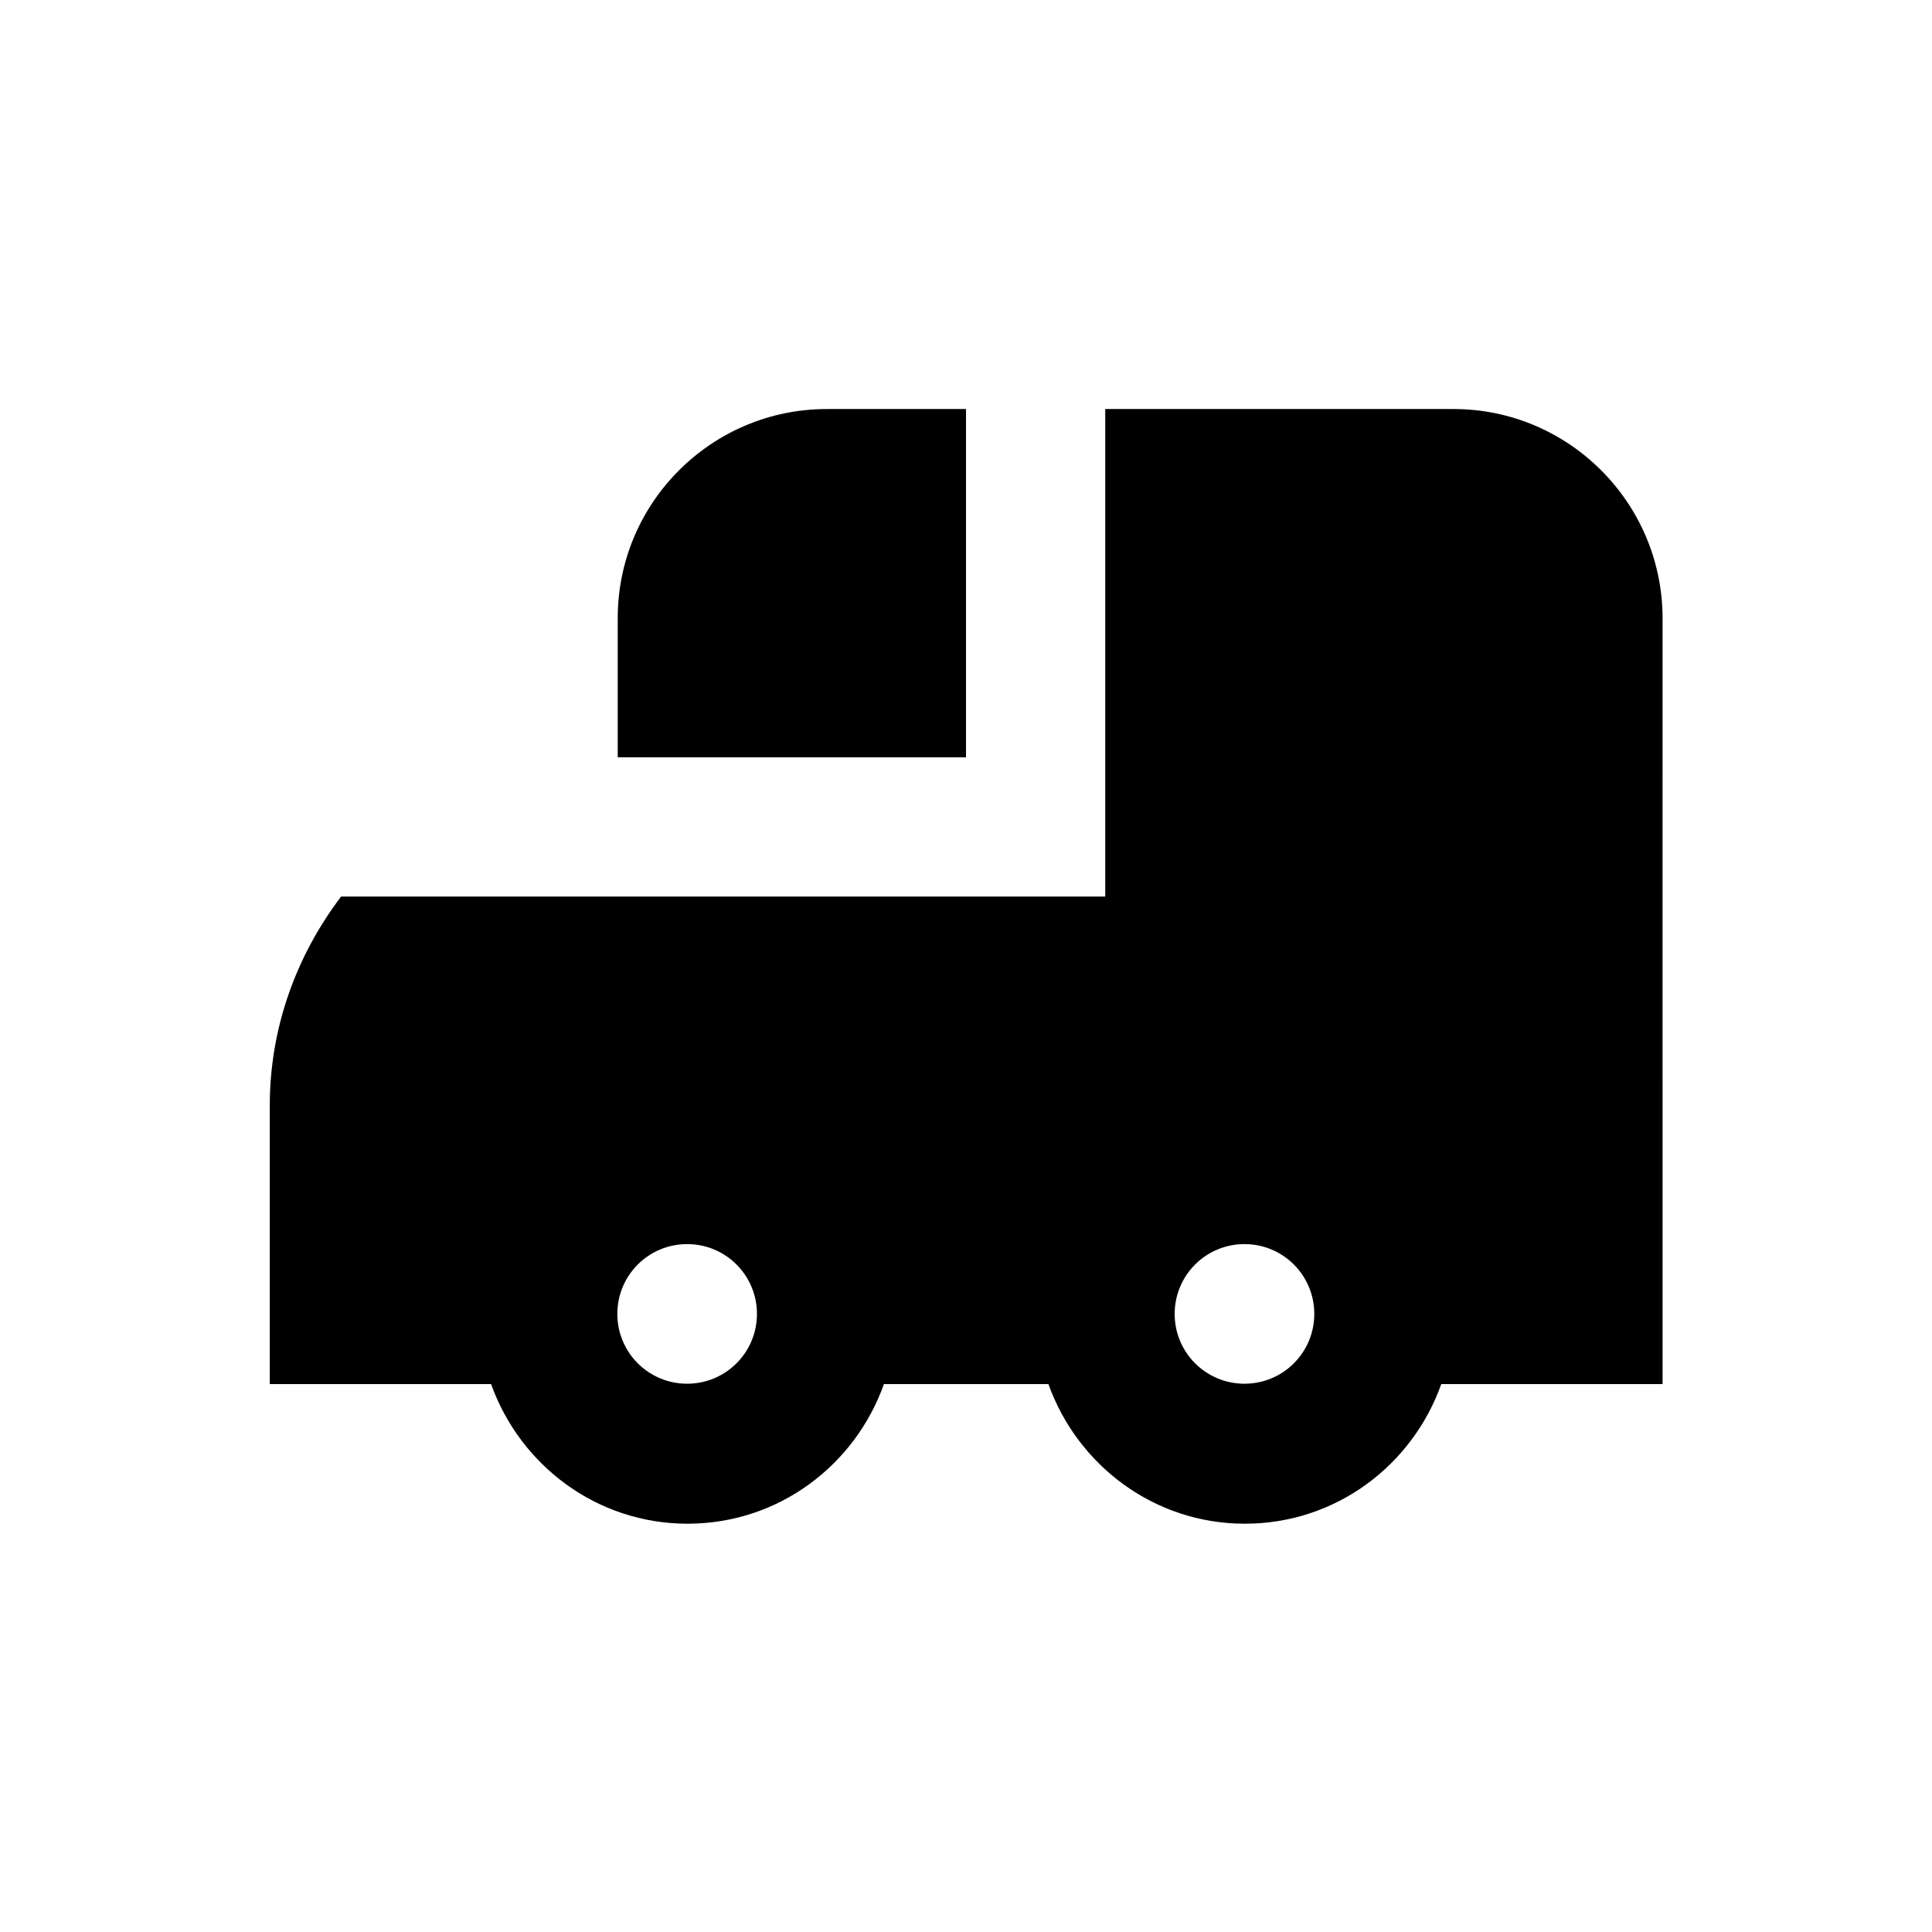
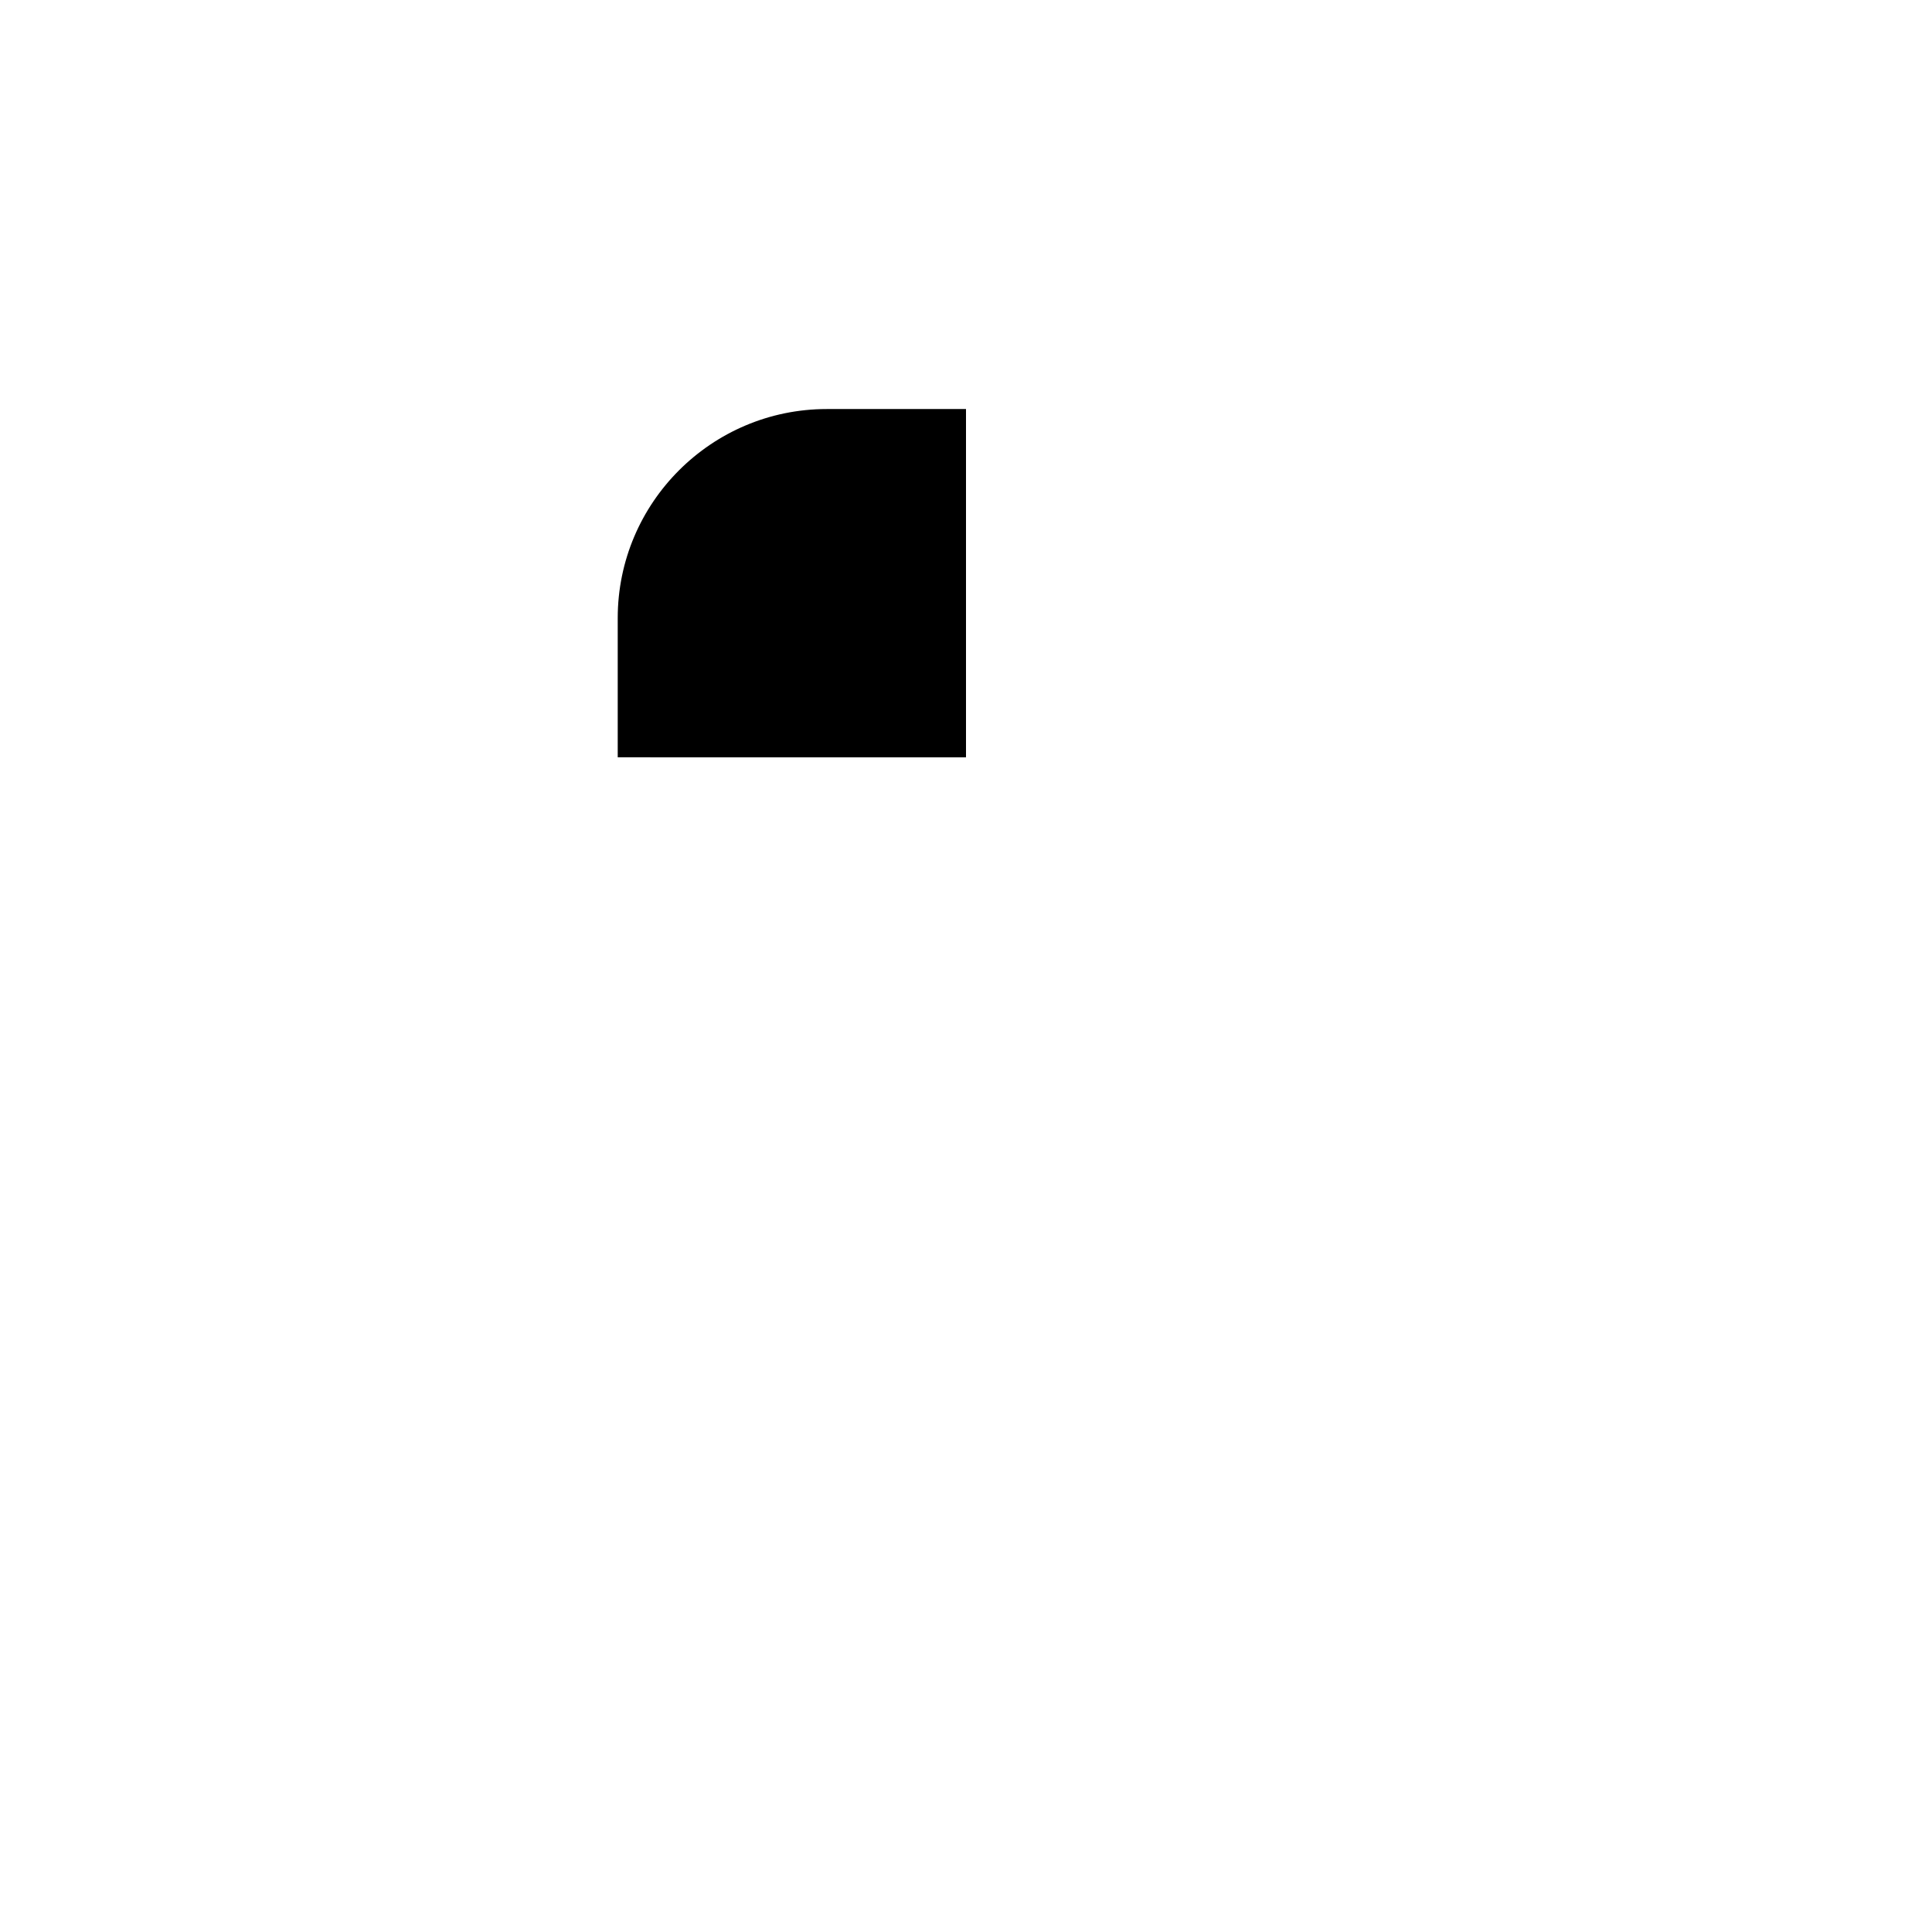
<svg xmlns="http://www.w3.org/2000/svg" fill="#000000" width="800px" height="800px" version="1.1" viewBox="144 144 512 512">
  <g>
    <path d="m400 252.4h-36.898c-30.504 0-55.398 24.797-55.398 55.398v36.898l92.297 0.004z" />
-     <path d="m529.2 252.4h-92.301v129.2h-202.51c-11.711 15.449-18.895 34.539-18.895 55.398v73.801h58.648c7.676 21.453 27.945 37 52.055 37s44.379-15.449 52.055-37h43.59c7.676 21.453 27.945 37 52.055 37 24.109 0 44.379-15.449 52.055-37h58.648l-0.004-203.1c-0.098-30.504-24.895-55.301-55.398-55.301zm-203.1 258.3c-10.234 0-18.5-8.266-18.5-18.5s8.266-18.5 18.5-18.5c10.234 0 18.5 8.266 18.5 18.5-0.004 10.234-8.27 18.5-18.5 18.5zm147.7 0c-10.234 0-18.5-8.266-18.5-18.5s8.266-18.5 18.5-18.5 18.5 8.266 18.5 18.5-8.266 18.5-18.5 18.5z" />
  </g>
</svg>